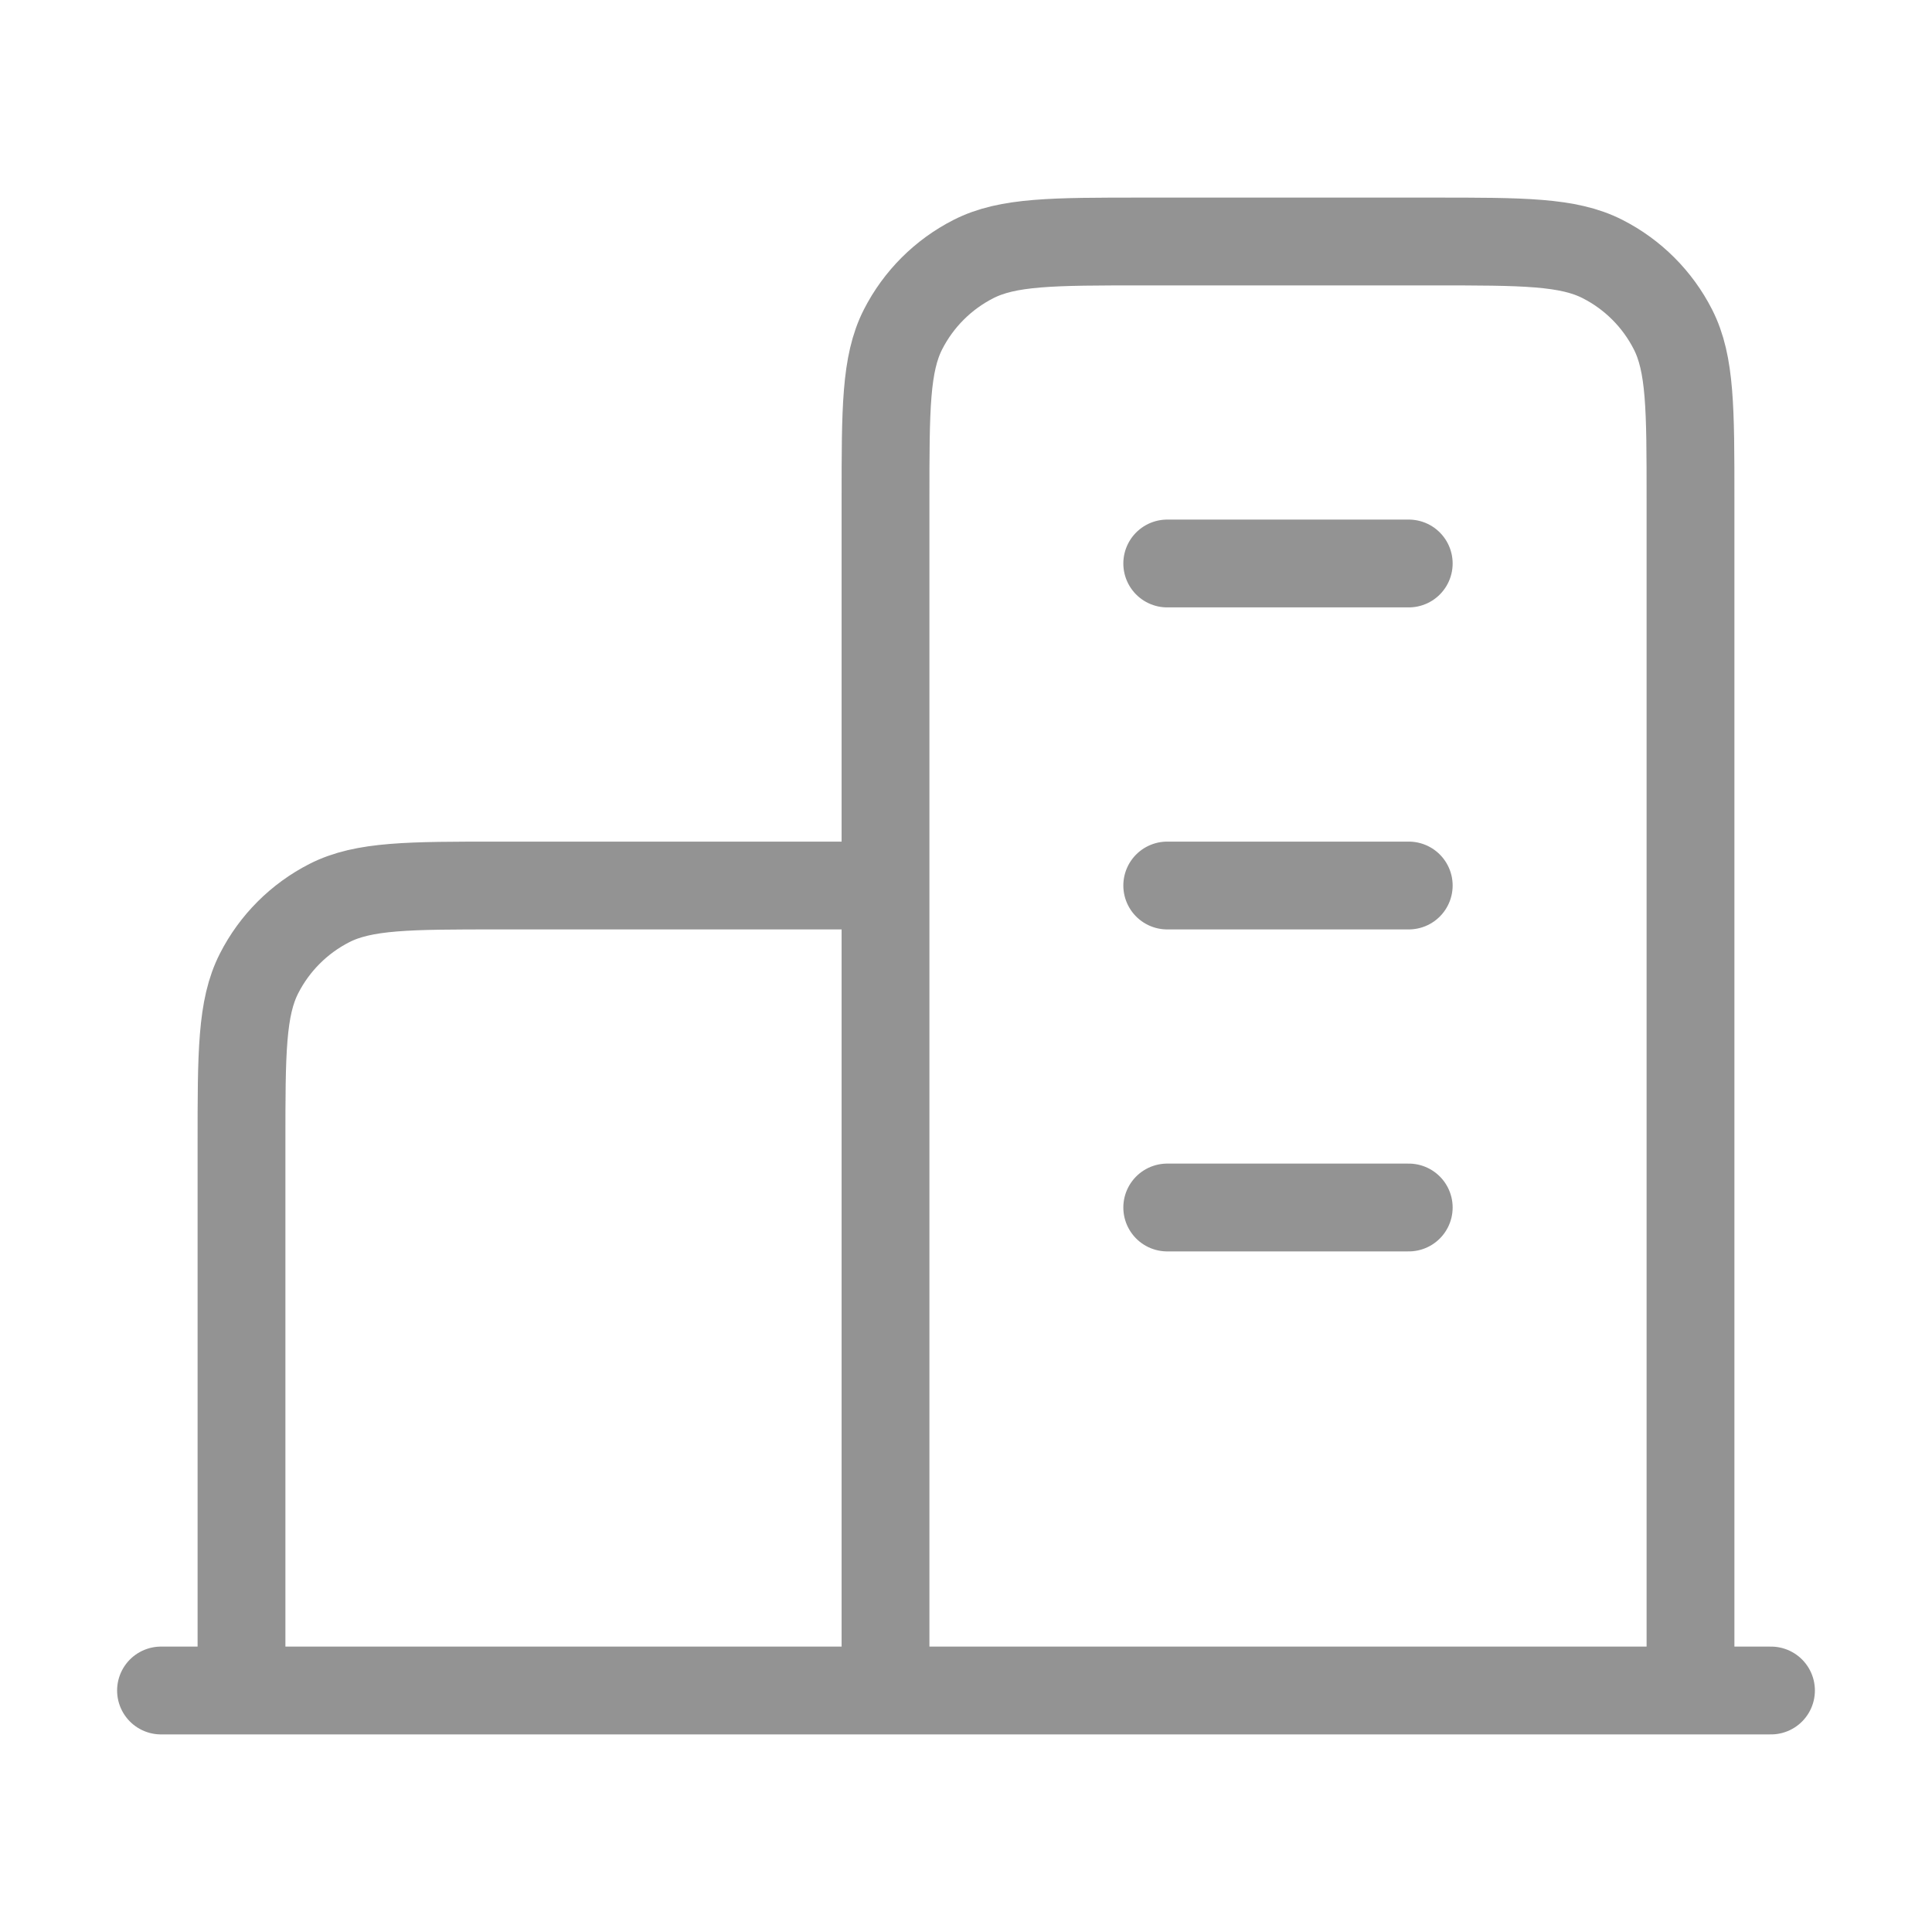
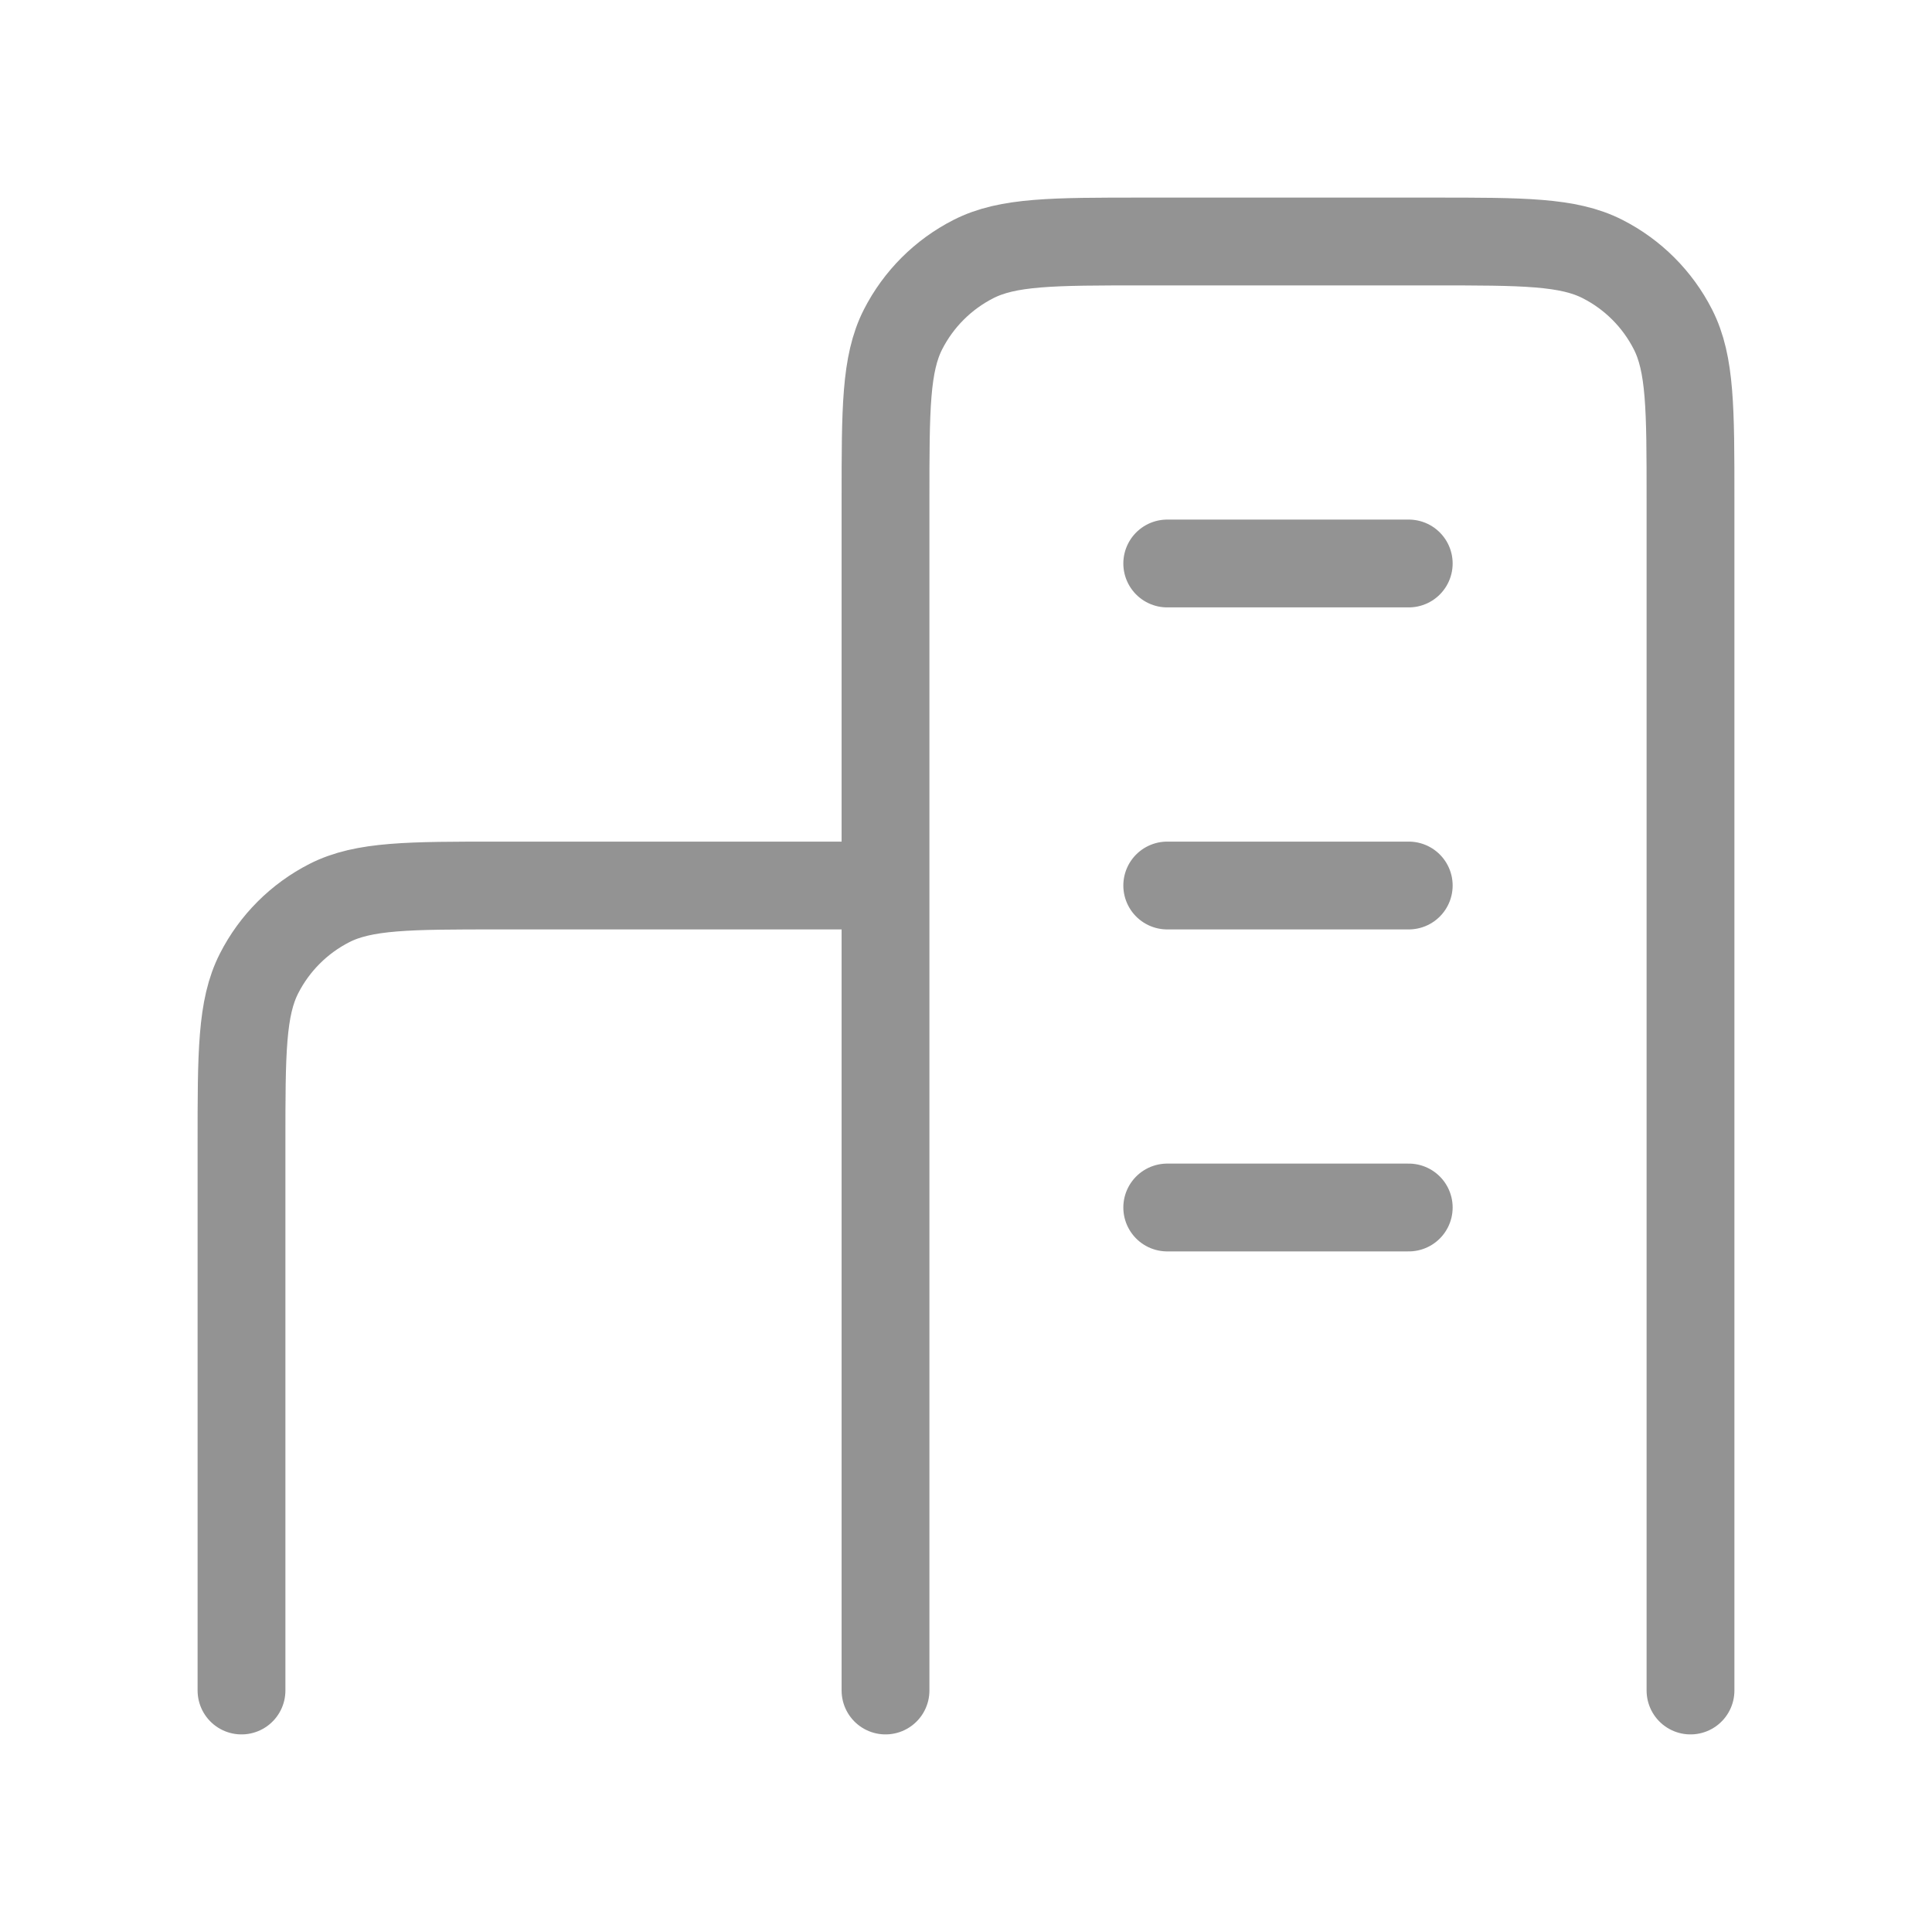
<svg xmlns="http://www.w3.org/2000/svg" width="44" height="44" viewBox="0 0 44 44" fill="none">
-   <path d="M20.167 20.167H11.367C9.313 20.167 8.286 20.167 7.502 20.566C6.812 20.918 6.251 21.479 5.9 22.169C5.5 22.953 5.5 23.98 5.5 26.033V38.5M38.5 38.5V11.367C38.5 9.313 38.5 8.286 38.1 7.502C37.749 6.812 37.188 6.251 36.498 5.9C35.714 5.5 34.687 5.5 32.633 5.5H26.033C23.98 5.5 22.953 5.5 22.169 5.9C21.479 6.251 20.918 6.812 20.566 7.502C20.167 8.286 20.167 9.313 20.167 11.367V38.5M40.333 38.5H3.667M26.583 12.833H32.083M26.583 20.167H32.083M26.583 27.5H32.083" stroke="#939393" stroke-width="2" stroke-linecap="round" stroke-linejoin="round" />
+   <path d="M20.167 20.167H11.367C9.313 20.167 8.286 20.167 7.502 20.566C6.812 20.918 6.251 21.479 5.9 22.169C5.5 22.953 5.5 23.98 5.5 26.033V38.5M38.5 38.5V11.367C38.5 9.313 38.5 8.286 38.1 7.502C37.749 6.812 37.188 6.251 36.498 5.9C35.714 5.5 34.687 5.5 32.633 5.5H26.033C23.98 5.5 22.953 5.5 22.169 5.9C21.479 6.251 20.918 6.812 20.566 7.502C20.167 8.286 20.167 9.313 20.167 11.367V38.5M40.333 38.5M26.583 12.833H32.083M26.583 20.167H32.083M26.583 27.5H32.083" stroke="#939393" stroke-width="2" stroke-linecap="round" stroke-linejoin="round" />
</svg>